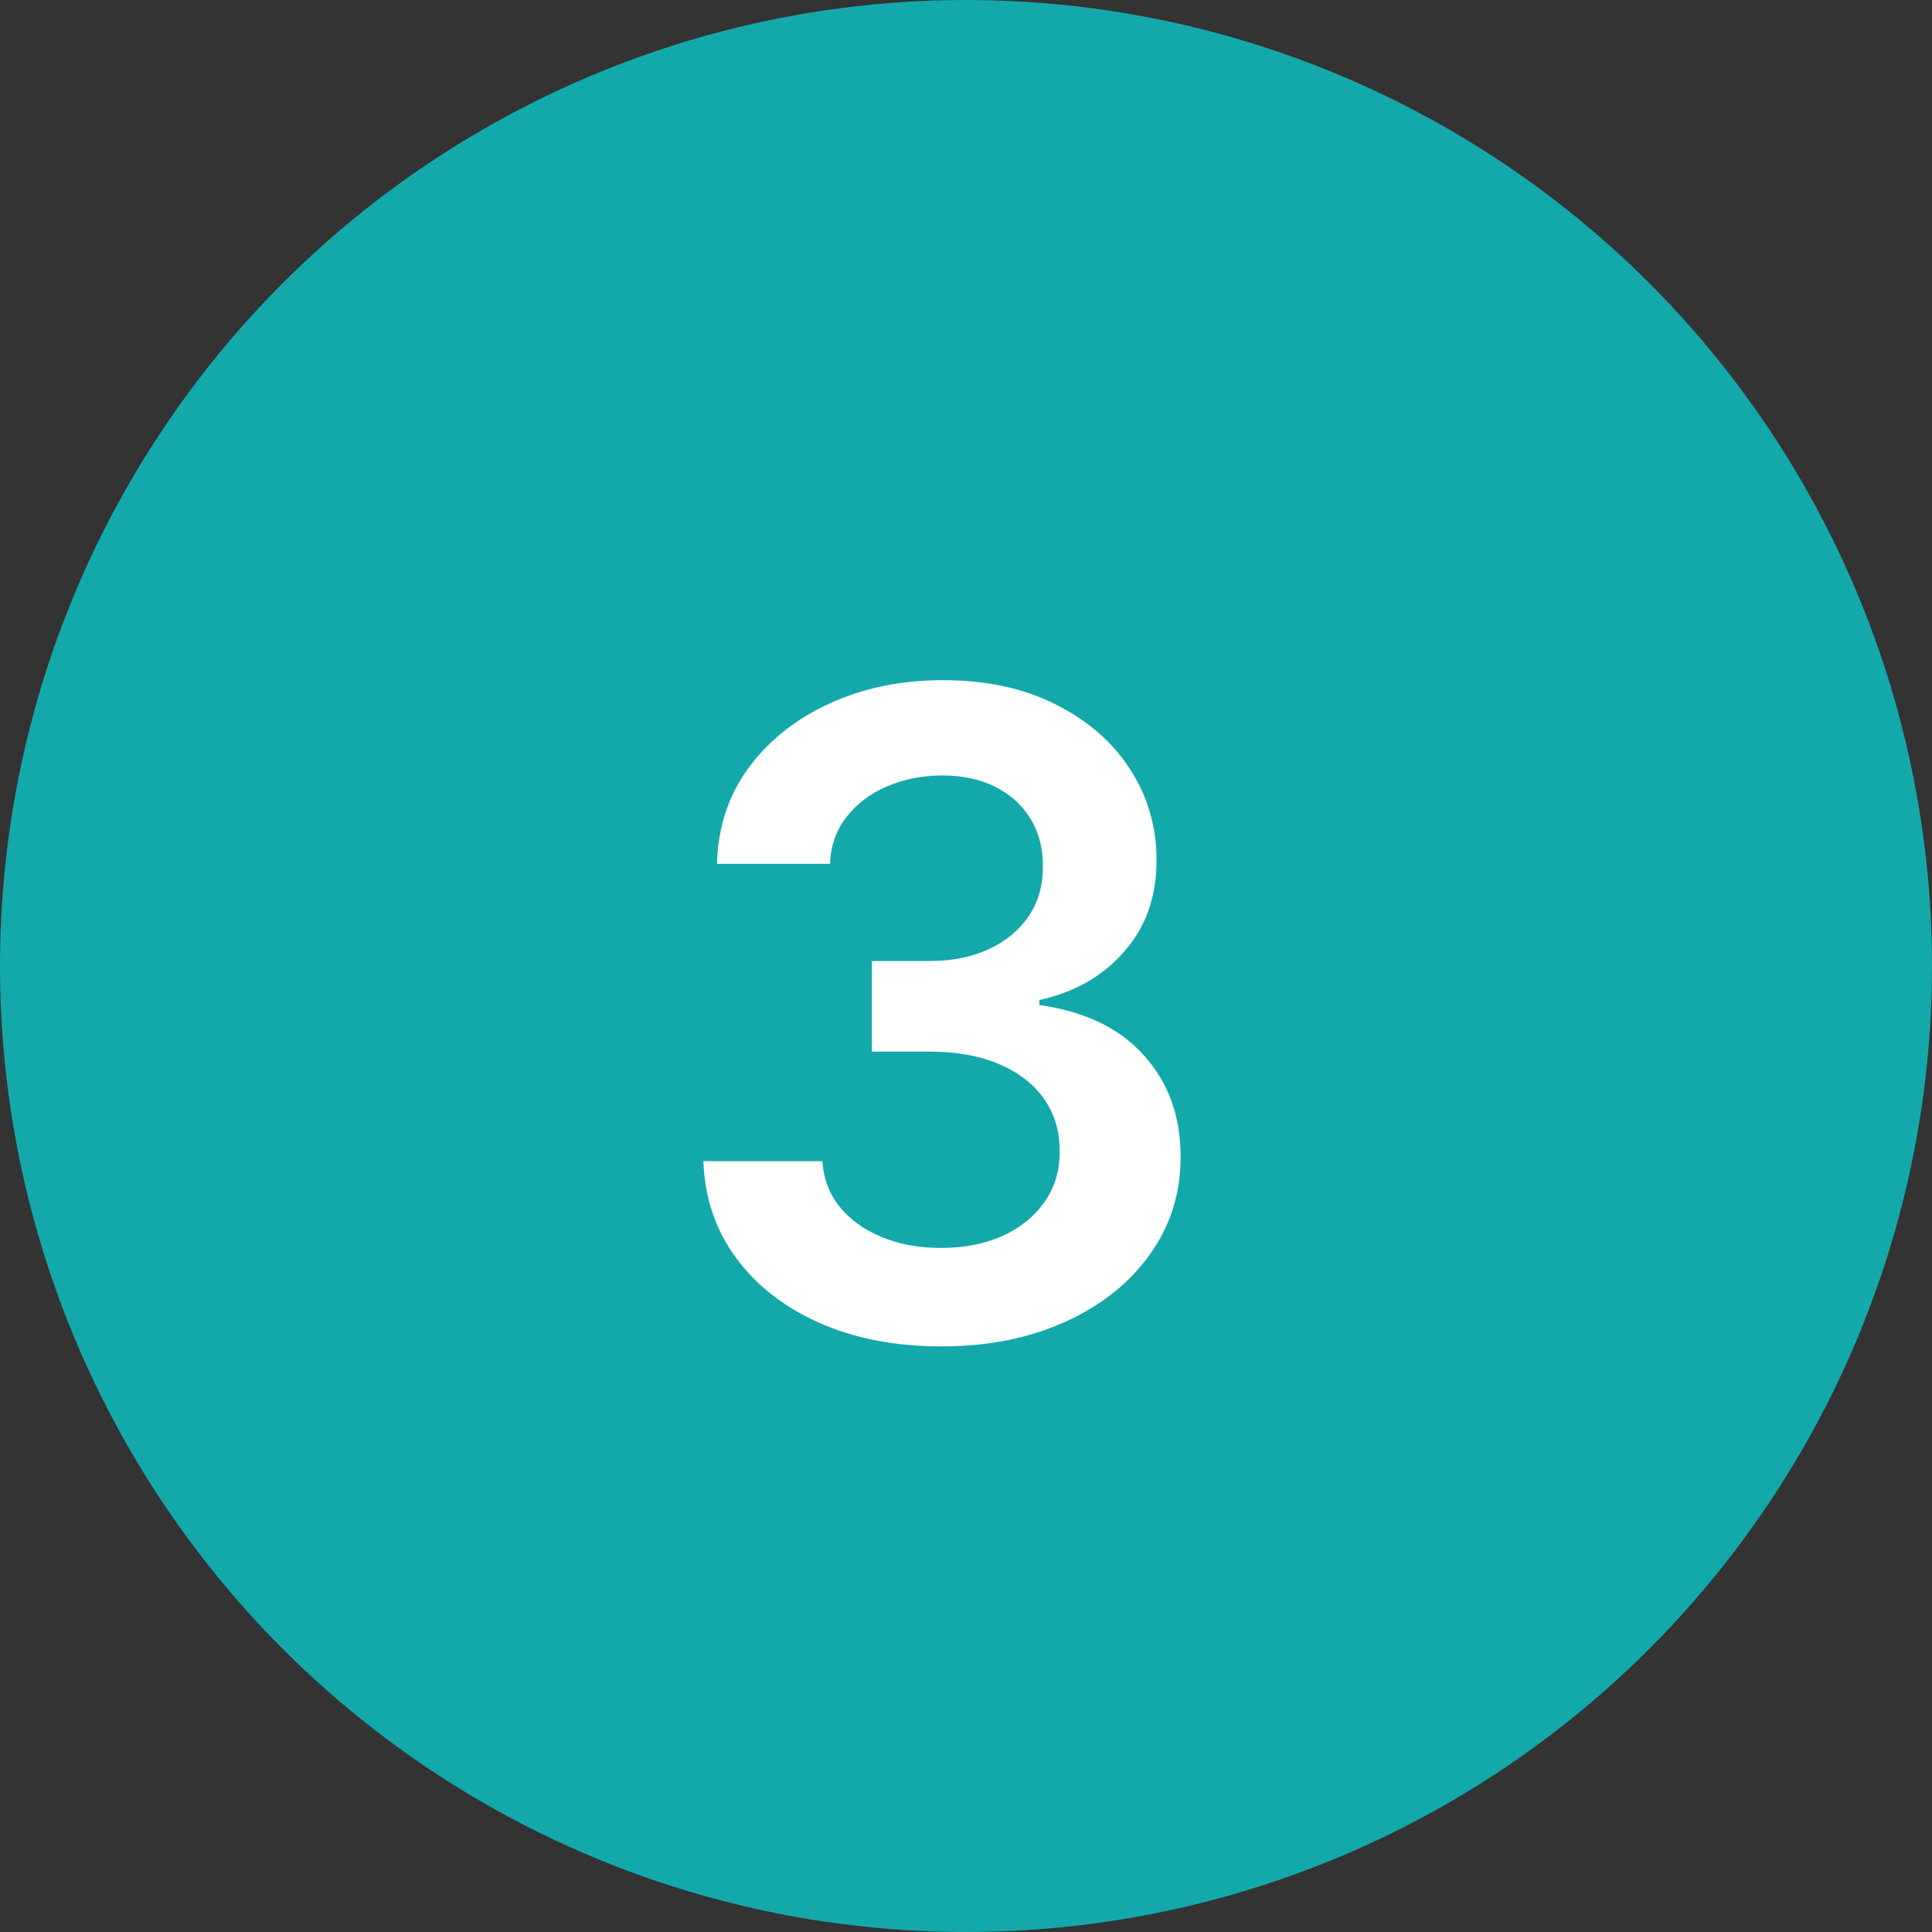
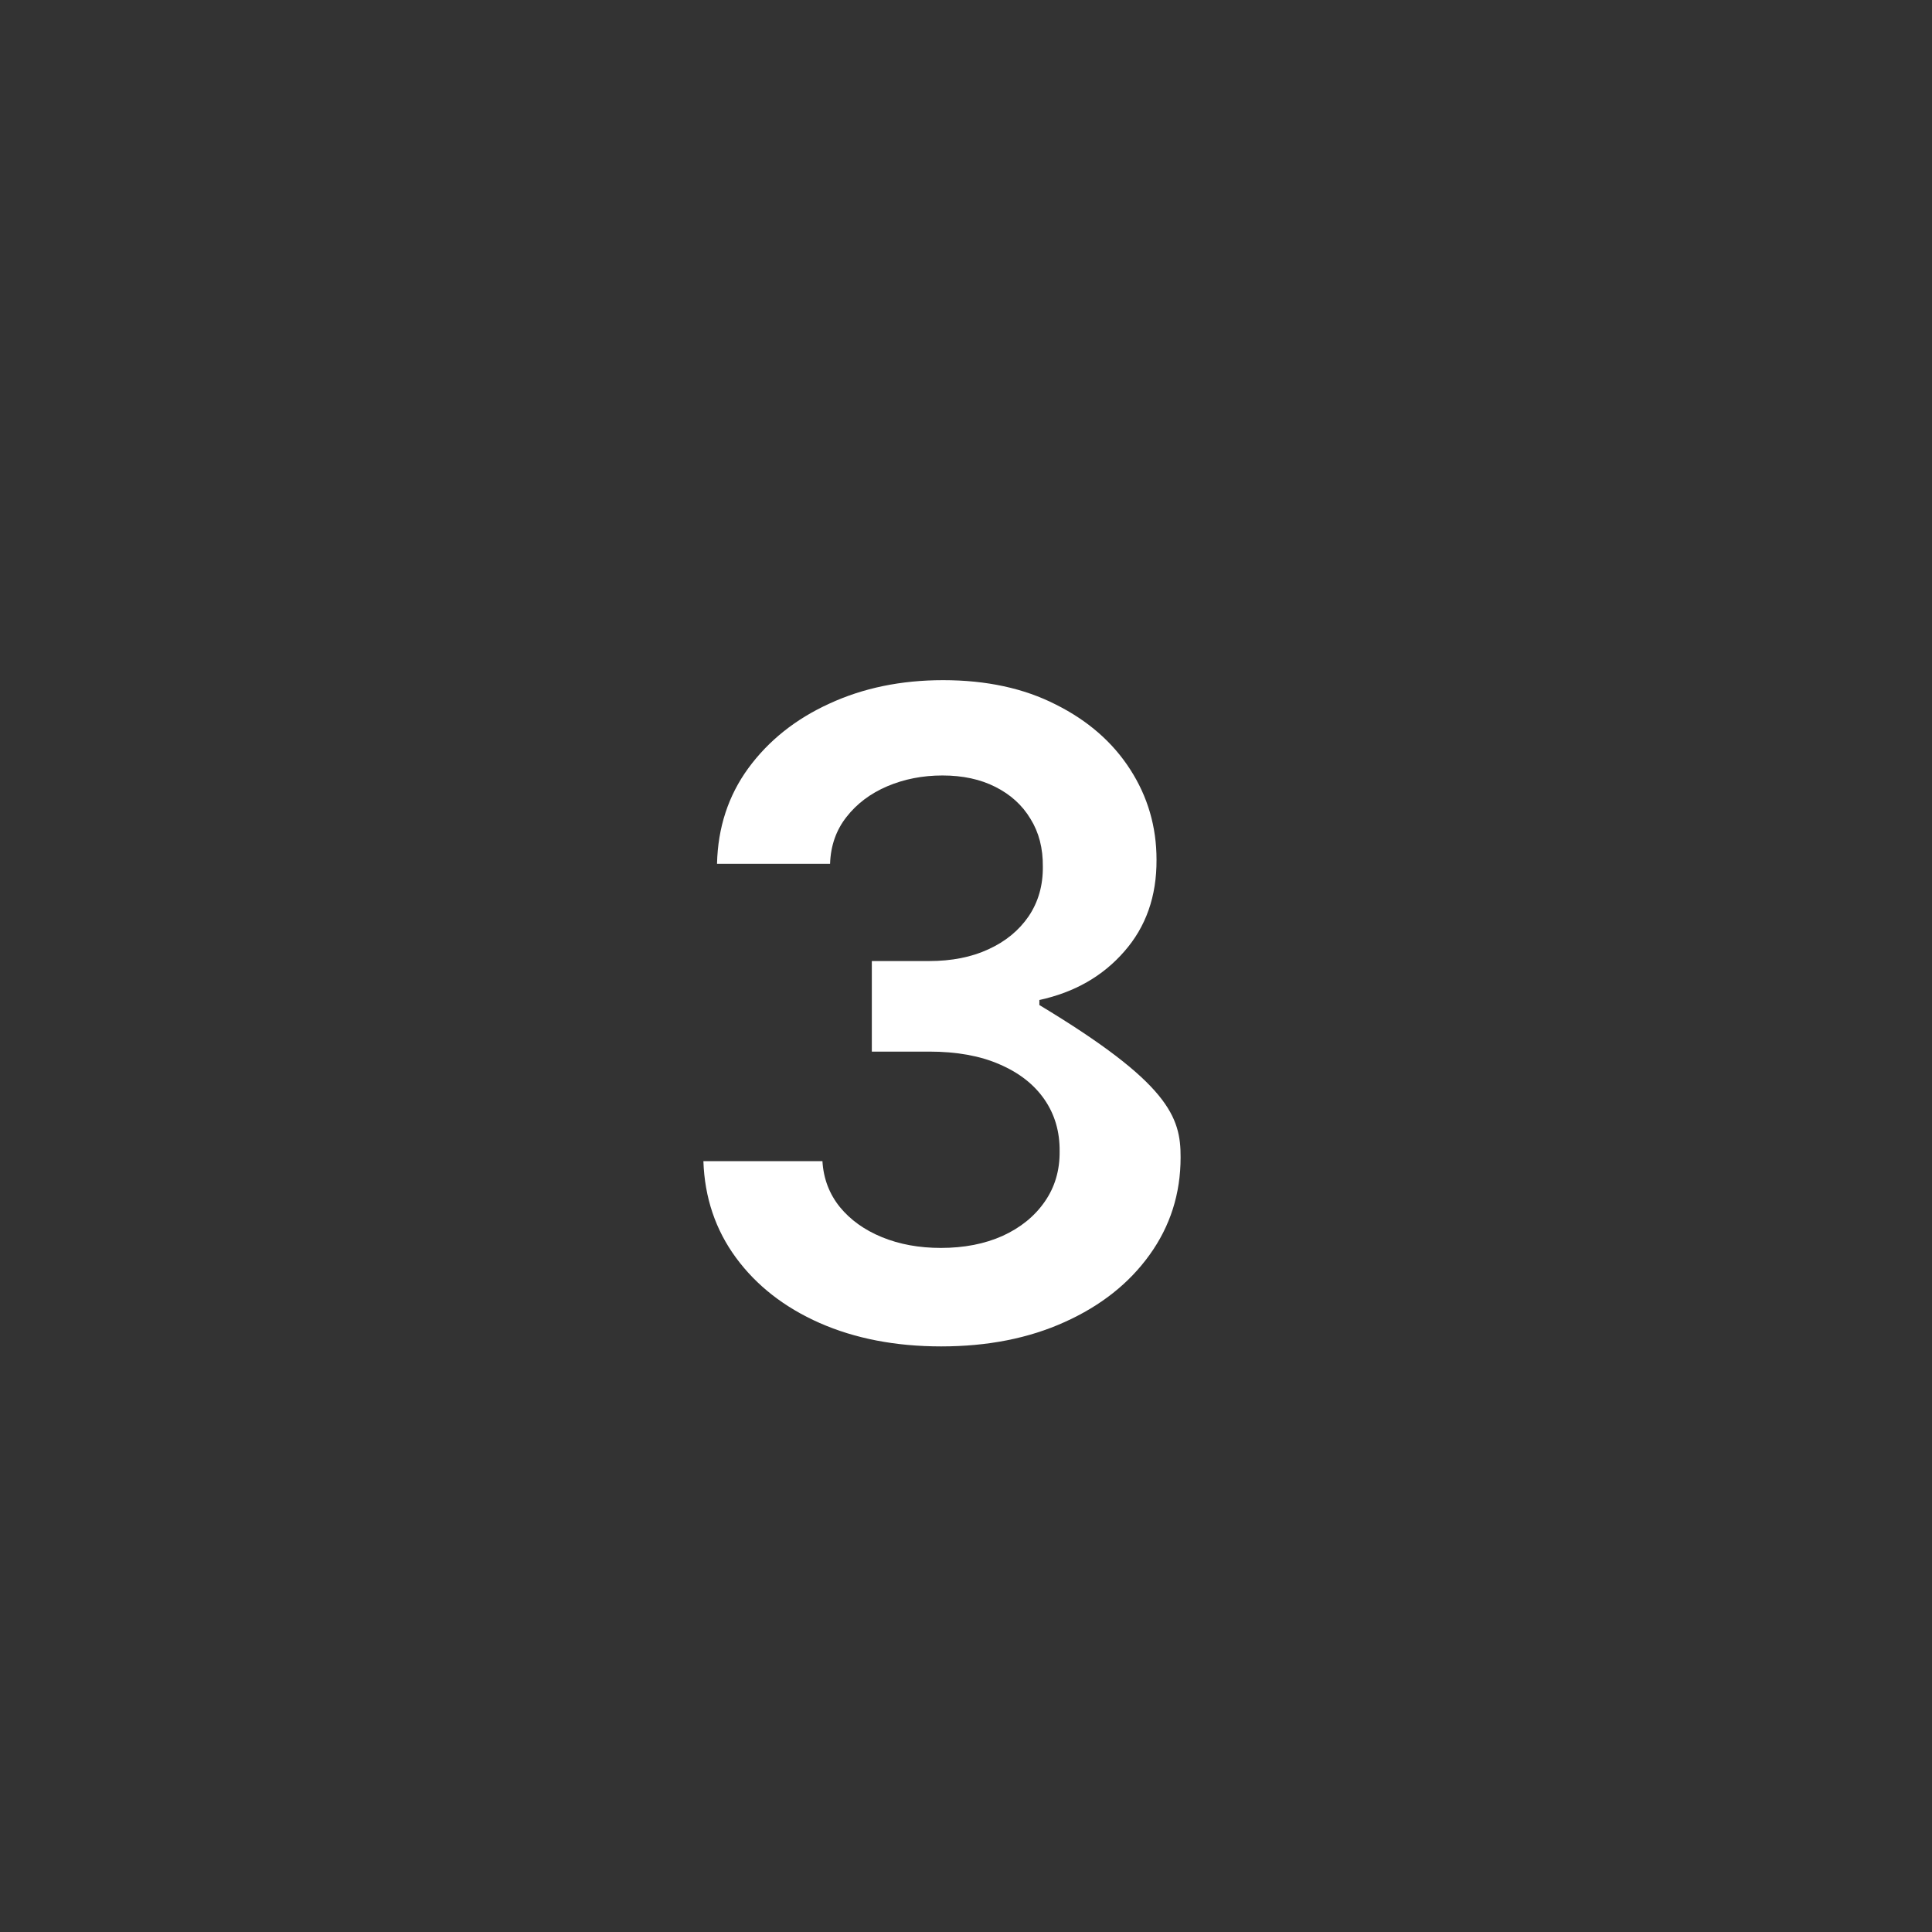
<svg xmlns="http://www.w3.org/2000/svg" width="39" height="39" viewBox="0 0 39 39" fill="none">
  <rect x="0" y="0" width="39" height="39" fill="#333333" stroke="none" />
-   <circle cx="19.5" cy="19.5" r="19.5" fill="#13A9AA" />
-   <path d="M18.999 27.179C18.079 27.179 17.261 27.021 16.545 26.706C15.833 26.391 15.271 25.952 14.857 25.389C14.444 24.827 14.224 24.177 14.199 23.44H16.602C16.623 23.793 16.741 24.102 16.954 24.366C17.167 24.626 17.45 24.829 17.804 24.974C18.158 25.119 18.554 25.191 18.993 25.191C19.462 25.191 19.877 25.11 20.239 24.948C20.602 24.782 20.885 24.552 21.089 24.258C21.294 23.964 21.394 23.625 21.39 23.241C21.394 22.845 21.292 22.496 21.083 22.193C20.874 21.891 20.572 21.654 20.175 21.484C19.783 21.313 19.31 21.228 18.756 21.228H17.599V19.4H18.756C19.212 19.4 19.611 19.321 19.952 19.163C20.297 19.006 20.567 18.784 20.763 18.499C20.959 18.209 21.055 17.874 21.051 17.495C21.055 17.124 20.972 16.803 20.802 16.53C20.636 16.253 20.399 16.038 20.092 15.884C19.79 15.731 19.434 15.654 19.025 15.654C18.624 15.654 18.253 15.727 17.913 15.871C17.572 16.016 17.297 16.223 17.088 16.491C16.879 16.756 16.768 17.071 16.756 17.438H14.474C14.491 16.704 14.702 16.061 15.106 15.507C15.515 14.949 16.061 14.514 16.743 14.203C17.425 13.888 18.189 13.73 19.038 13.73C19.911 13.73 20.67 13.894 21.313 14.222C21.961 14.546 22.462 14.983 22.815 15.533C23.169 16.082 23.346 16.69 23.346 17.354C23.35 18.092 23.133 18.709 22.694 19.208C22.259 19.707 21.688 20.033 20.981 20.186V20.288C21.901 20.416 22.606 20.757 23.096 21.311C23.591 21.861 23.836 22.545 23.832 23.363C23.832 24.096 23.623 24.752 23.205 25.332C22.792 25.907 22.221 26.359 21.492 26.687C20.768 27.015 19.937 27.179 18.999 27.179Z" fill="white" />
+   <path d="M18.999 27.179C18.079 27.179 17.261 27.021 16.545 26.706C15.833 26.391 15.271 25.952 14.857 25.389C14.444 24.827 14.224 24.177 14.199 23.44H16.602C16.623 23.793 16.741 24.102 16.954 24.366C17.167 24.626 17.45 24.829 17.804 24.974C18.158 25.119 18.554 25.191 18.993 25.191C19.462 25.191 19.877 25.11 20.239 24.948C20.602 24.782 20.885 24.552 21.089 24.258C21.294 23.964 21.394 23.625 21.39 23.241C21.394 22.845 21.292 22.496 21.083 22.193C20.874 21.891 20.572 21.654 20.175 21.484C19.783 21.313 19.31 21.228 18.756 21.228H17.599V19.4H18.756C19.212 19.4 19.611 19.321 19.952 19.163C20.297 19.006 20.567 18.784 20.763 18.499C20.959 18.209 21.055 17.874 21.051 17.495C21.055 17.124 20.972 16.803 20.802 16.53C20.636 16.253 20.399 16.038 20.092 15.884C19.79 15.731 19.434 15.654 19.025 15.654C18.624 15.654 18.253 15.727 17.913 15.871C17.572 16.016 17.297 16.223 17.088 16.491C16.879 16.756 16.768 17.071 16.756 17.438H14.474C14.491 16.704 14.702 16.061 15.106 15.507C15.515 14.949 16.061 14.514 16.743 14.203C17.425 13.888 18.189 13.73 19.038 13.73C19.911 13.73 20.67 13.894 21.313 14.222C21.961 14.546 22.462 14.983 22.815 15.533C23.169 16.082 23.346 16.69 23.346 17.354C23.35 18.092 23.133 18.709 22.694 19.208C22.259 19.707 21.688 20.033 20.981 20.186V20.288C23.591 21.861 23.836 22.545 23.832 23.363C23.832 24.096 23.623 24.752 23.205 25.332C22.792 25.907 22.221 26.359 21.492 26.687C20.768 27.015 19.937 27.179 18.999 27.179Z" fill="white" />
</svg>